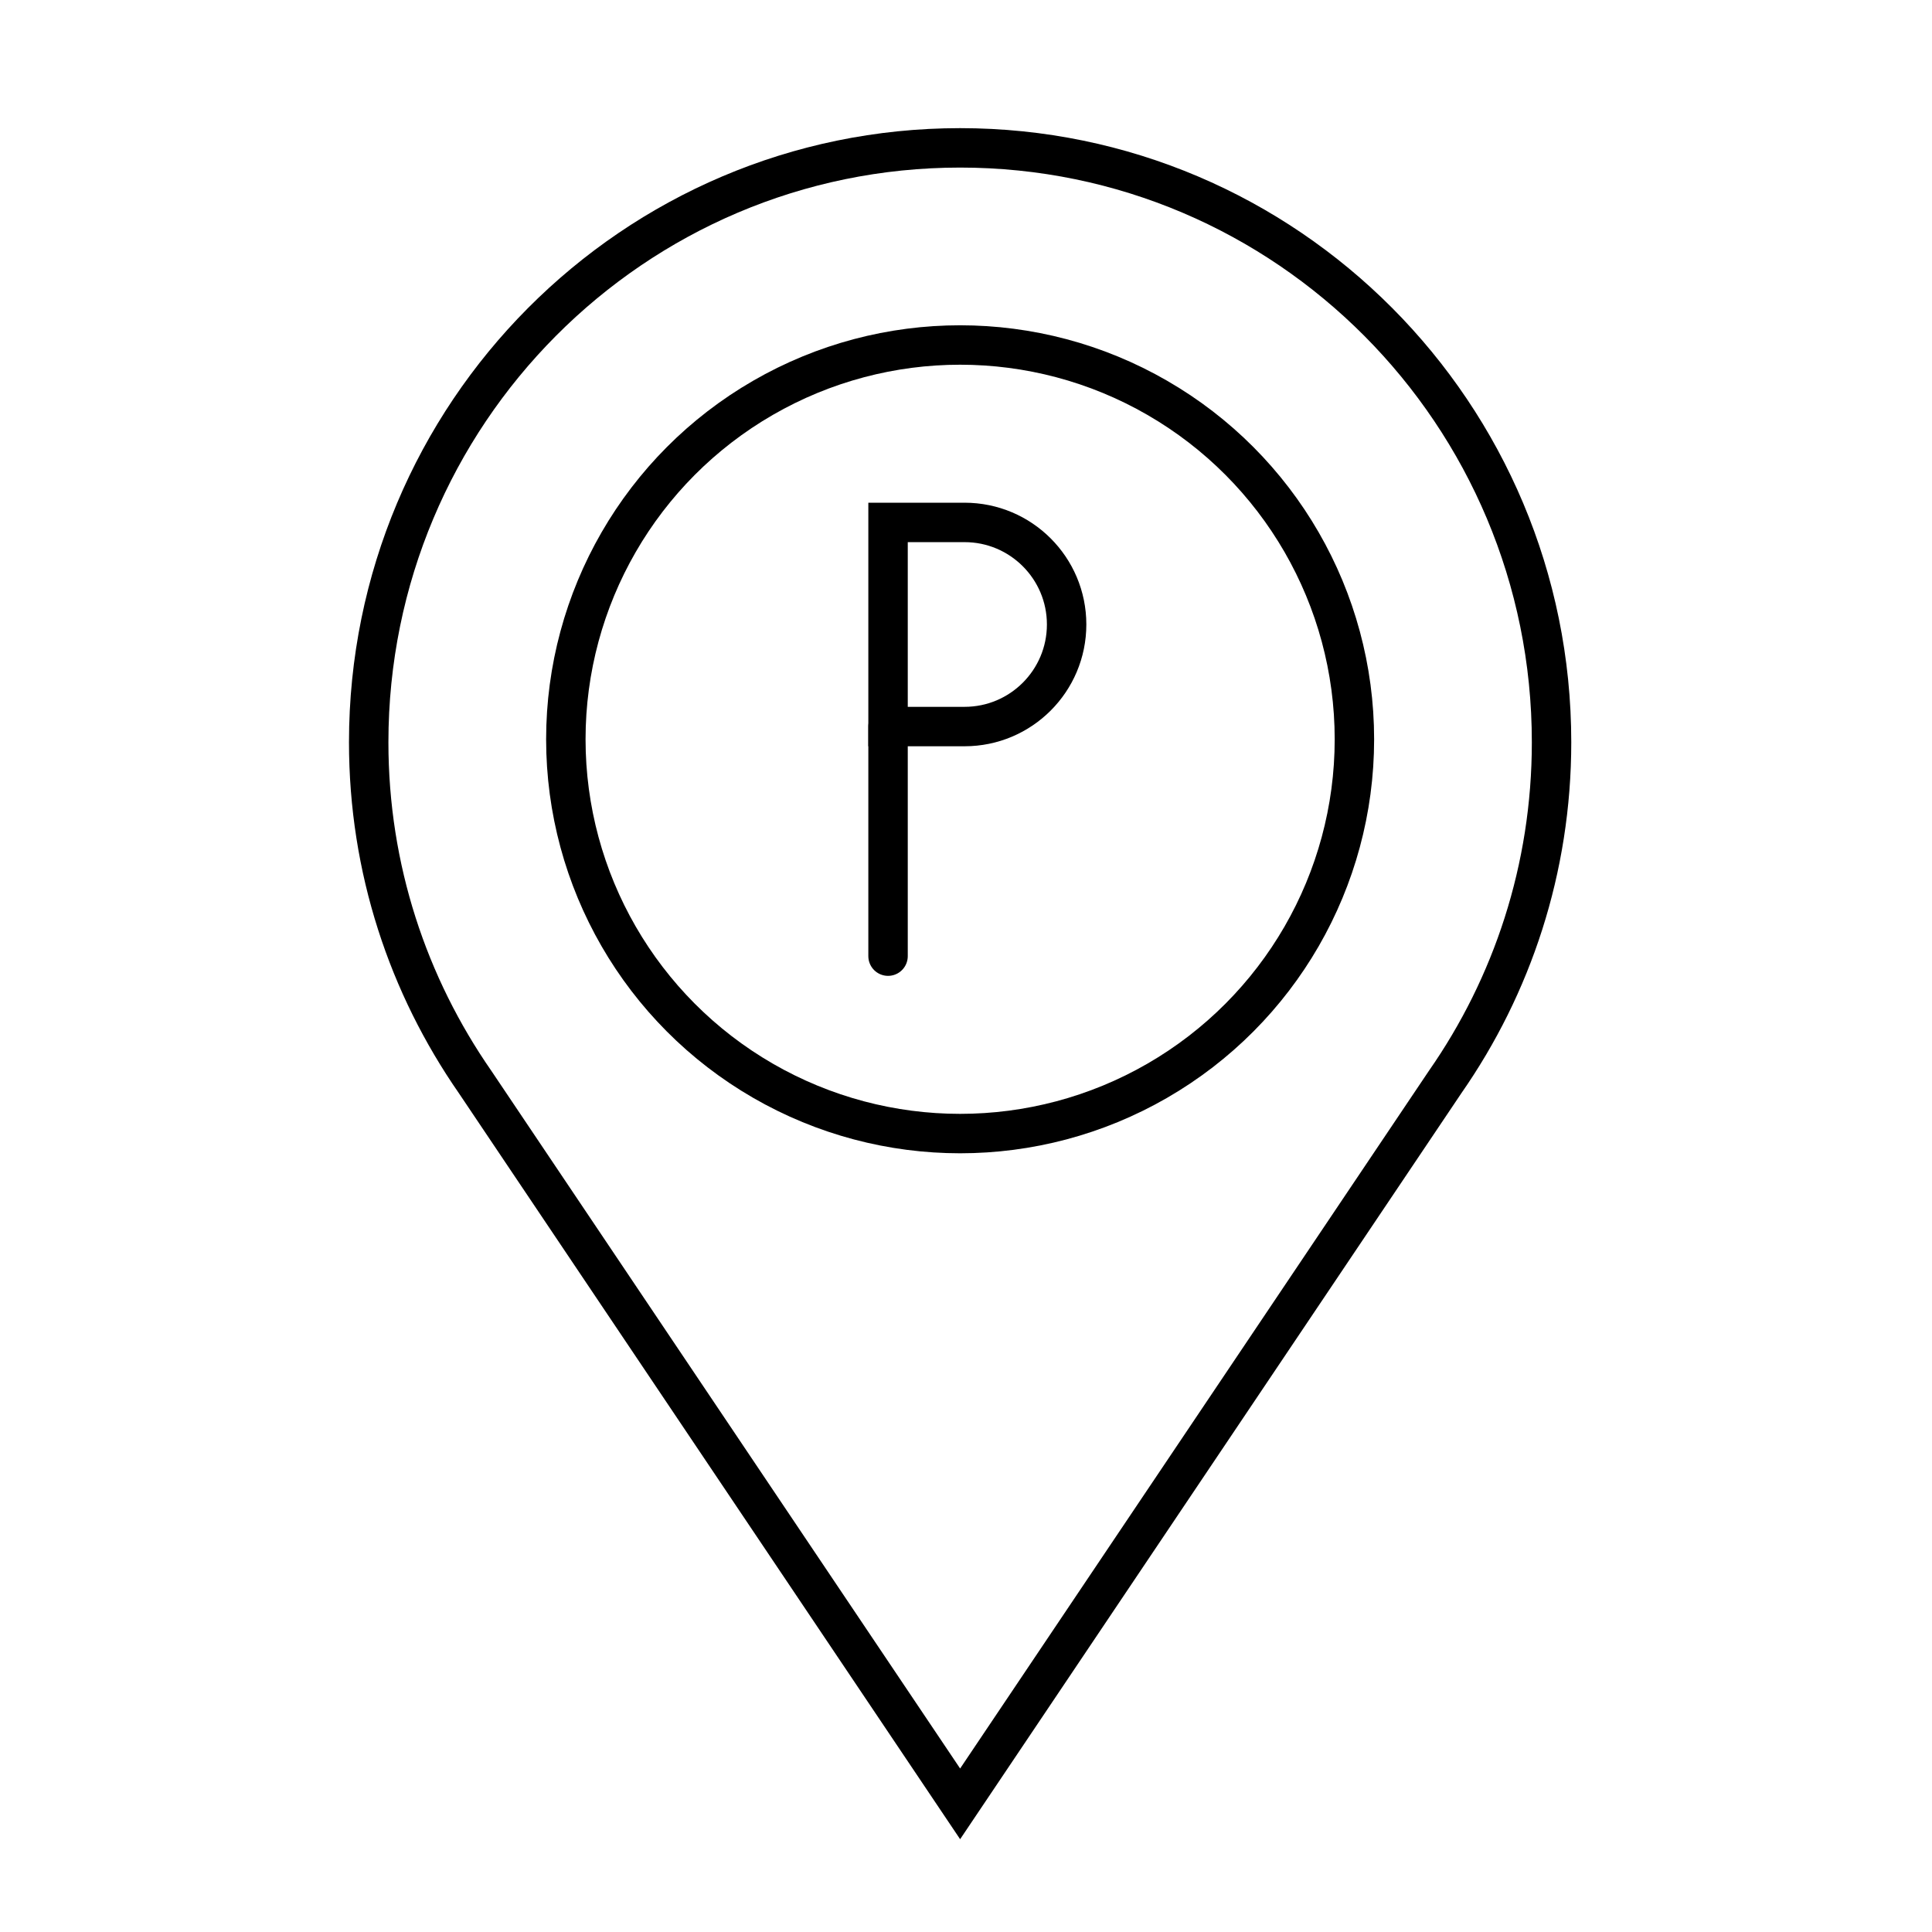
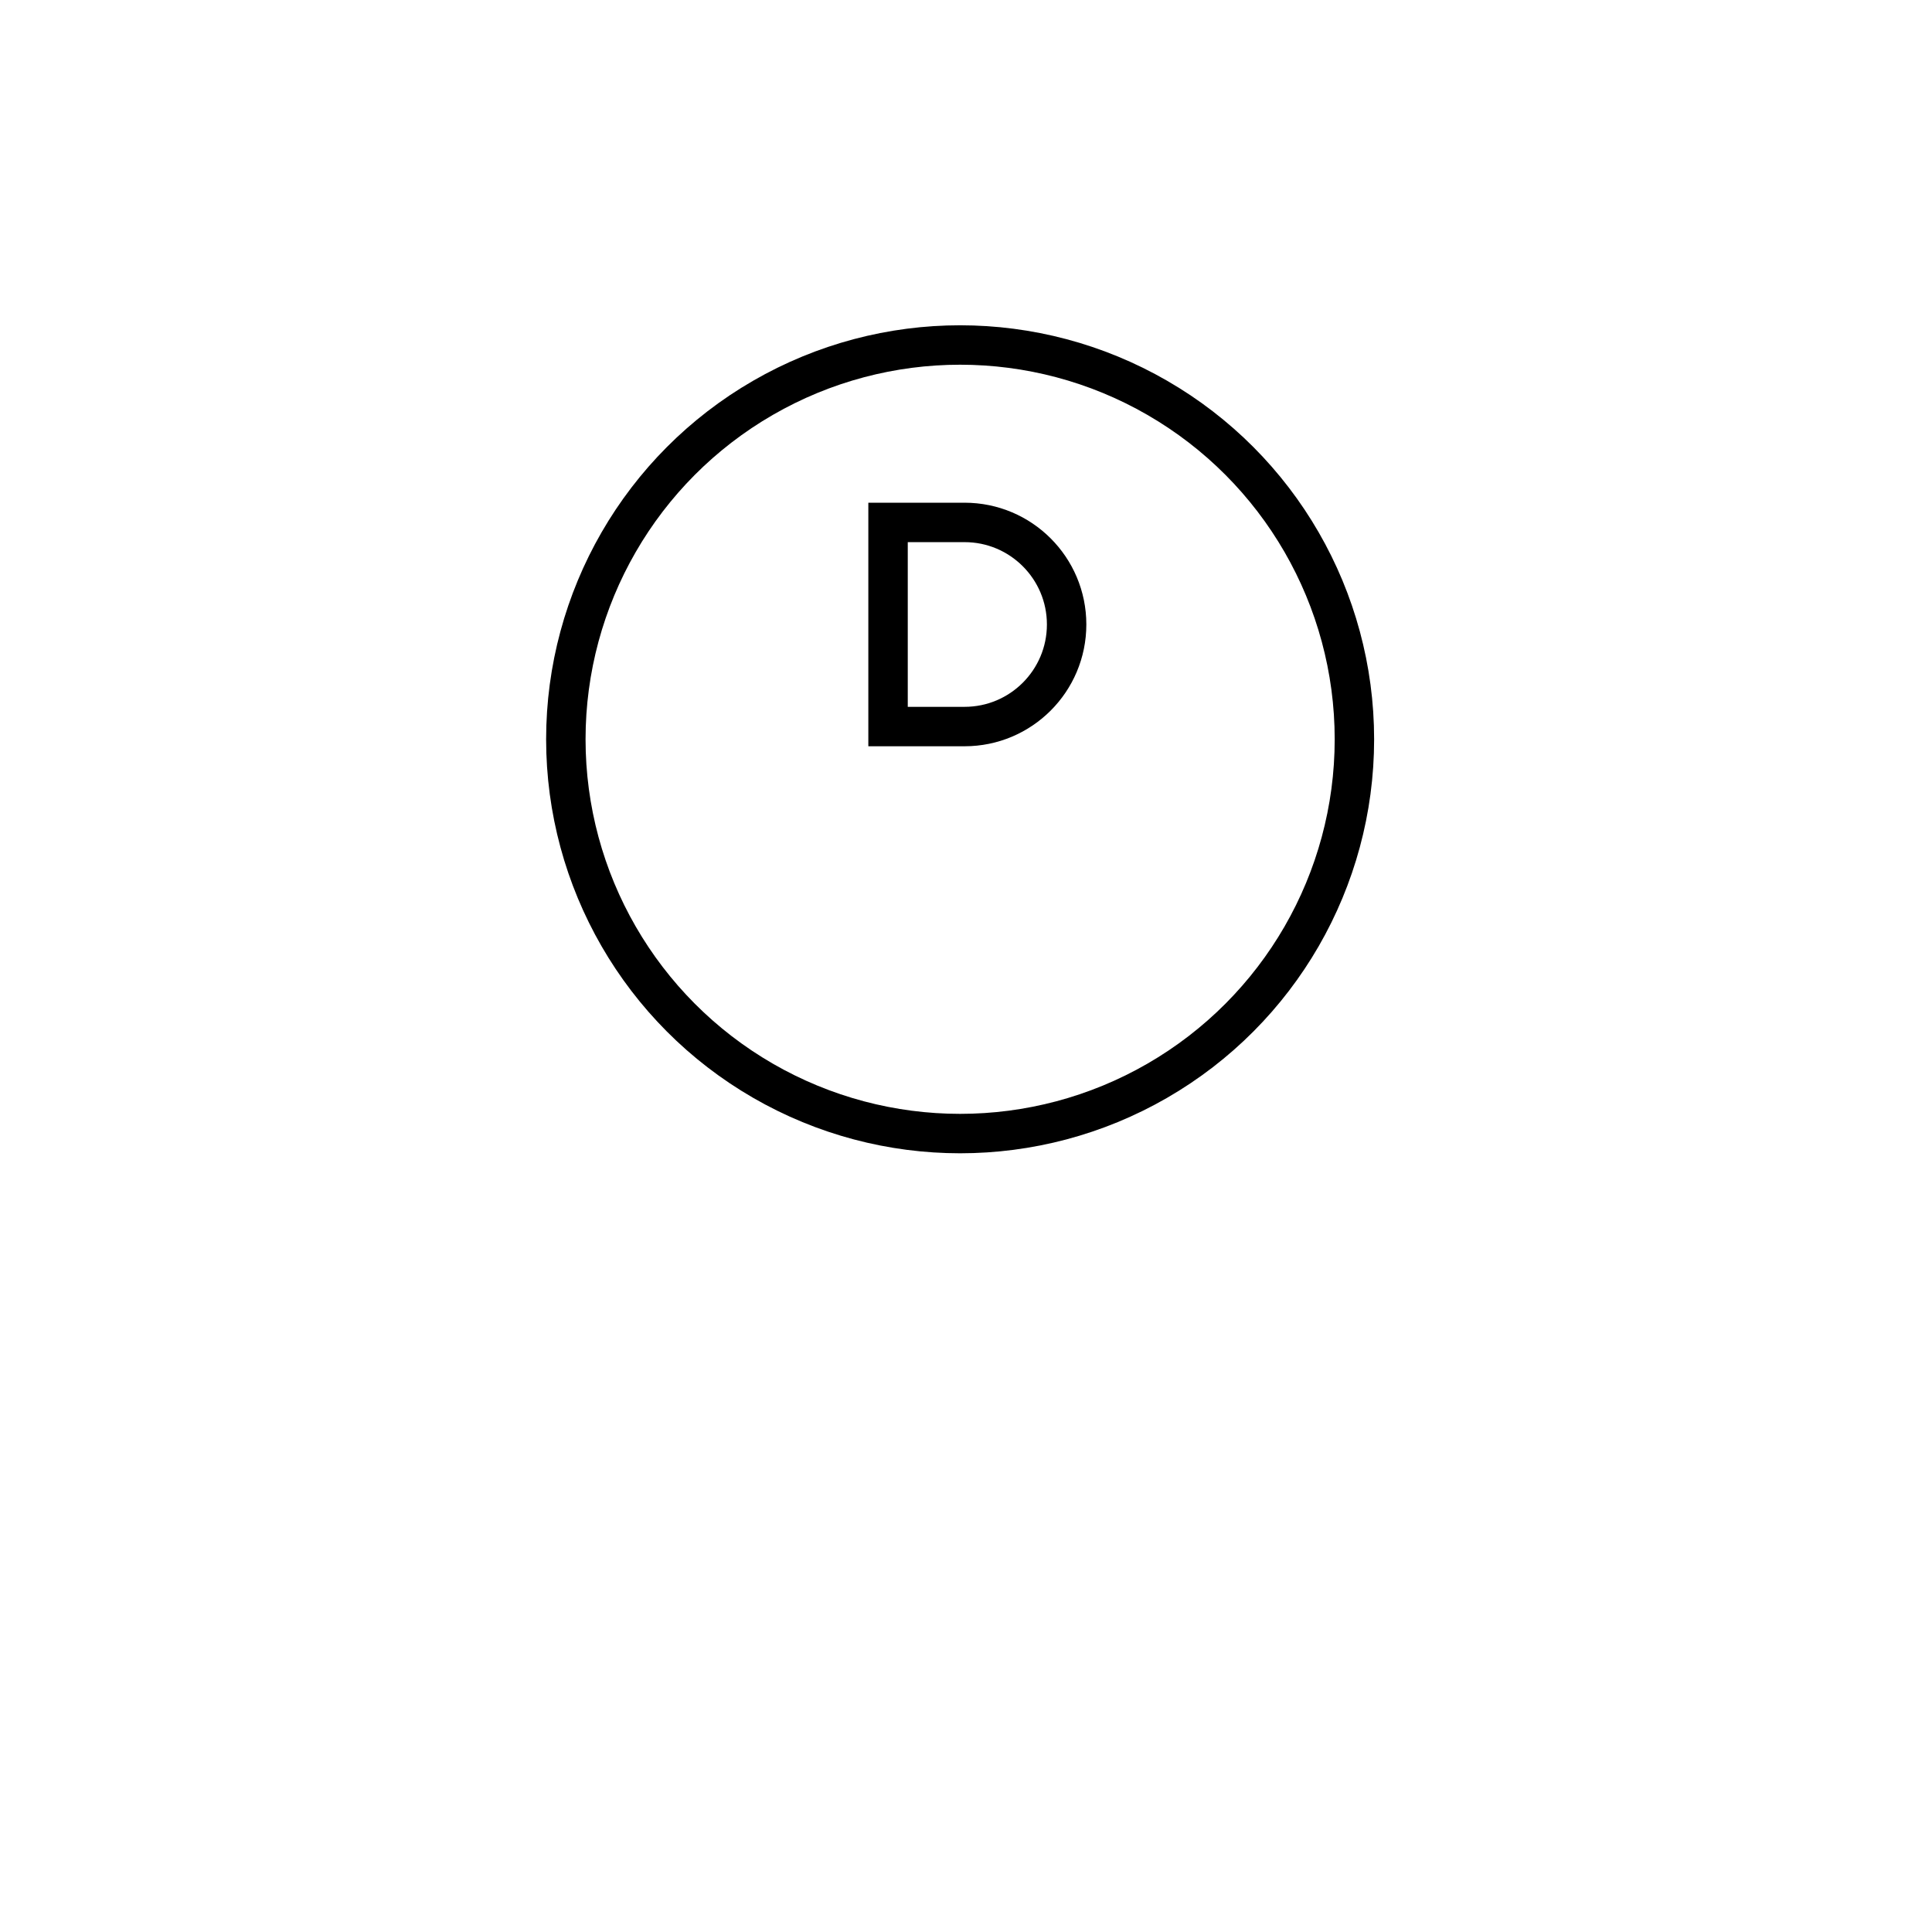
<svg xmlns="http://www.w3.org/2000/svg" width="49" height="49" viewBox="0 0 49 49" fill="none">
-   <path d="M39.351 18.826C39.351 10.498 32.631 3.75 24.351 3.75C16.071 3.75 9.351 10.498 9.351 18.826C9.351 22.036 10.351 24.995 12.051 27.444L24.351 45.75L36.651 27.444C38.351 25.005 39.351 22.036 39.351 18.826V18.826Z" stroke="black" stroke-miterlimit="10" stroke-linecap="round" />
  <circle cx="24.351" cy="18.75" r="10" stroke="black" stroke-linecap="round" />
  <path d="M24.464 18.427H22.523V13.25H24.464C25.893 13.25 27.052 14.409 27.052 15.838C27.052 17.268 25.893 18.427 24.464 18.427Z" stroke="black" stroke-linecap="round" />
-   <path d="M22.523 18.427V24.25" stroke="black" stroke-linecap="round" />
</svg>